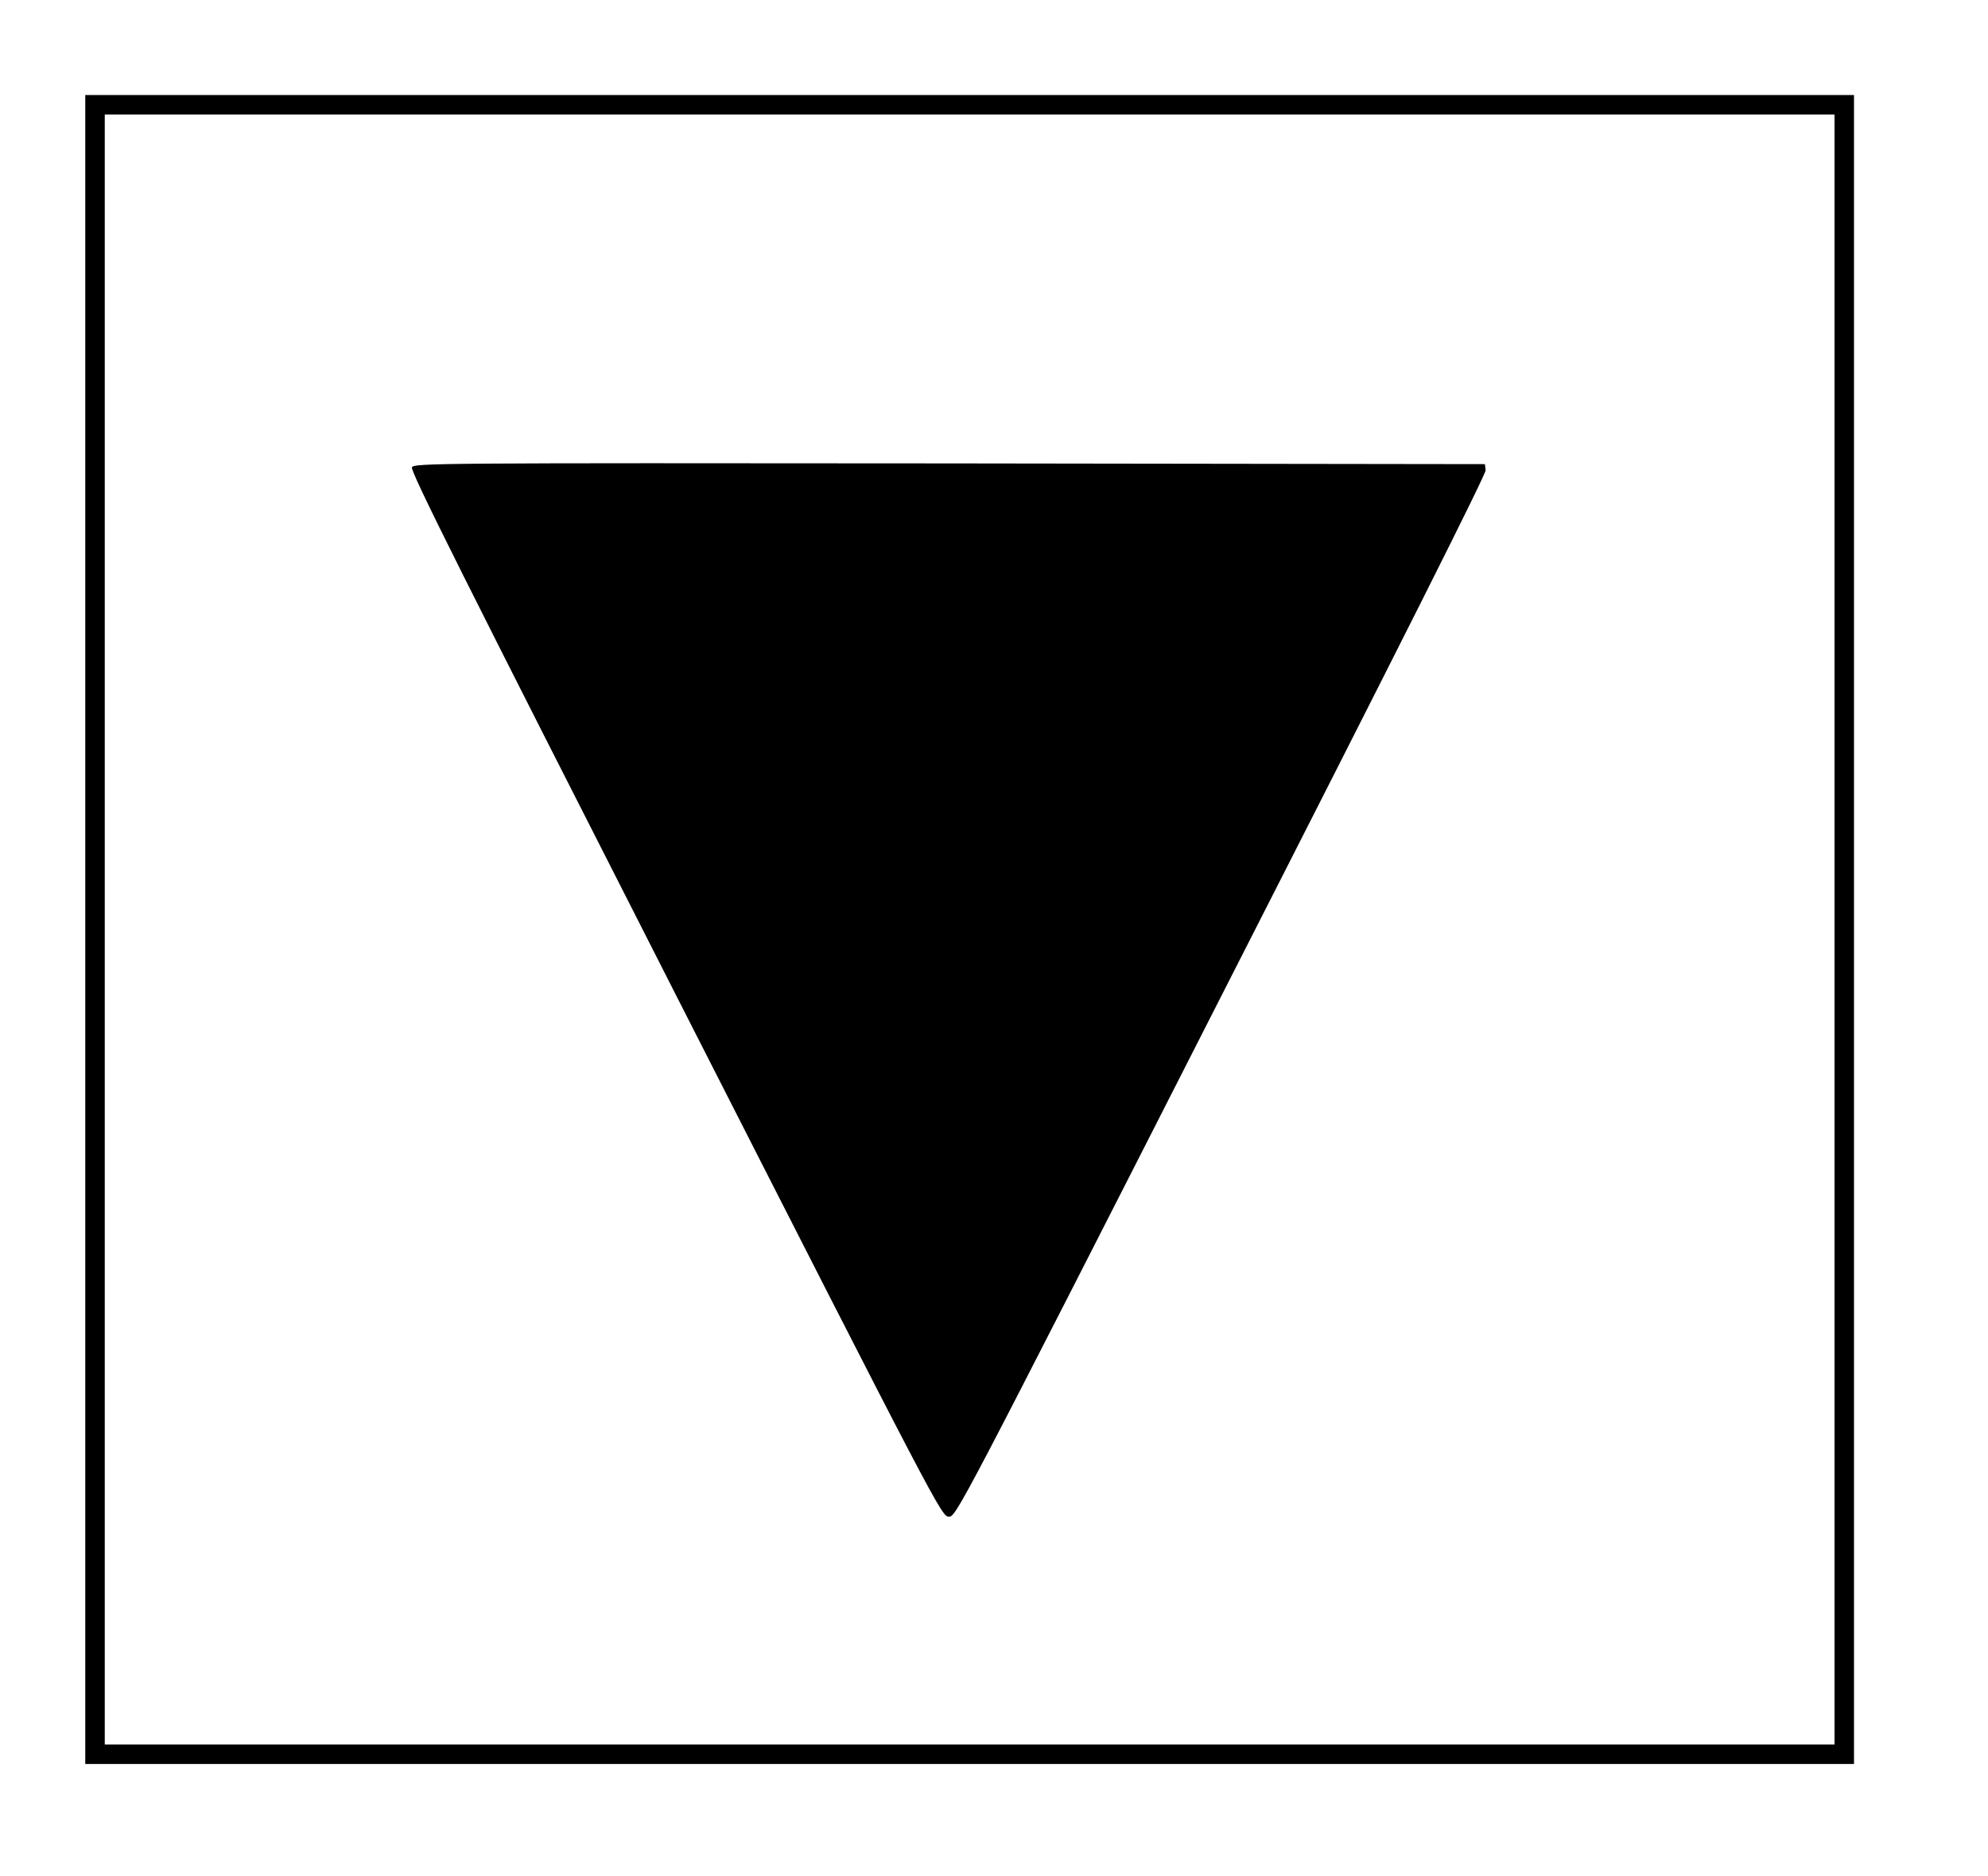
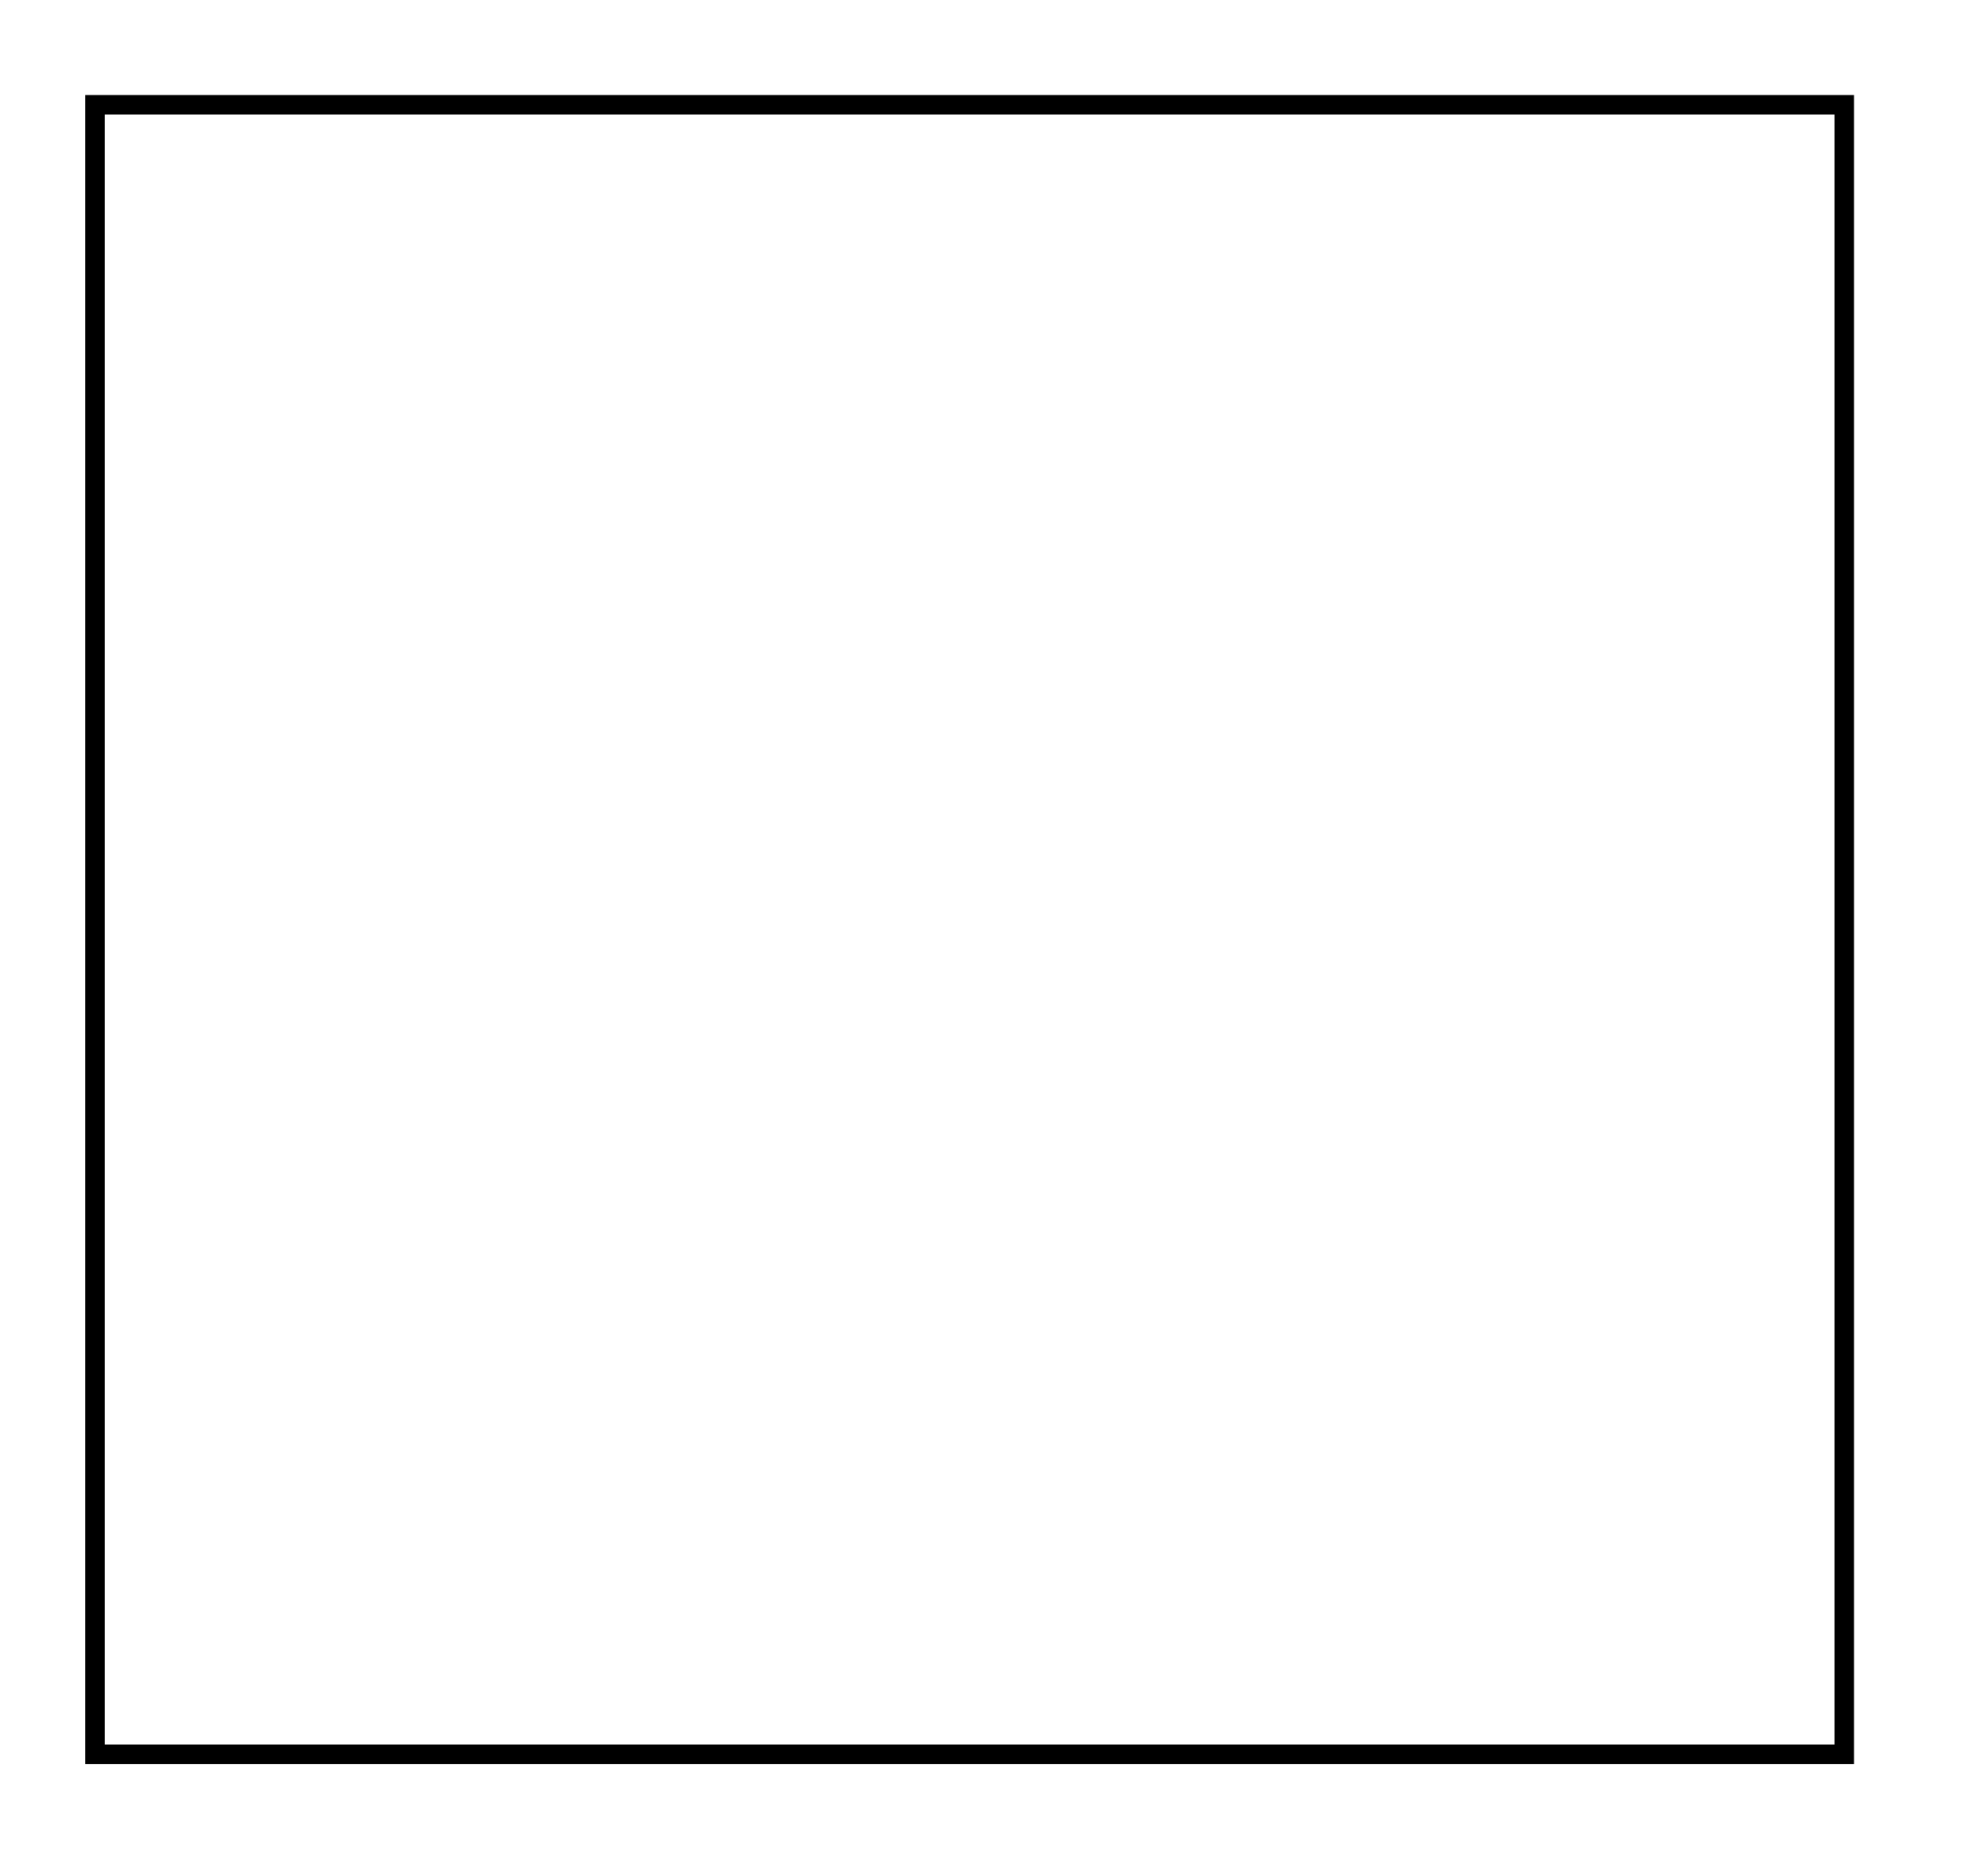
<svg xmlns="http://www.w3.org/2000/svg" version="1.0" width="816pt" height="770pt" viewBox="0 0 816 770" preserveAspectRatio="xMidYMid meet">
  <g transform="translate(0,770) scale(0.1,-0.1)" fill="#000000" stroke="none">
    <path d="M350 3885 l0 -3425 3630 0 3630 0 0 3425 0 3425 -3630 0 -3630 0 0 -3425z m7180 0 l0 -3345 -3550 0 -3550 0 0 3345 0 3345 3550 0 3550 0 0 -3345z" />
-     <path d="M1691 5782 c-8 -15 203 -436 1082 -2163 1083 -2127 1092 -2144 1122 -2144 29 0 39 17 1117 2135 733 1438 1087 2143 1086 2160 l-3 25 -2197 3 c-2120 2 -2198 1 -2207 -16z" />
  </g>
</svg>